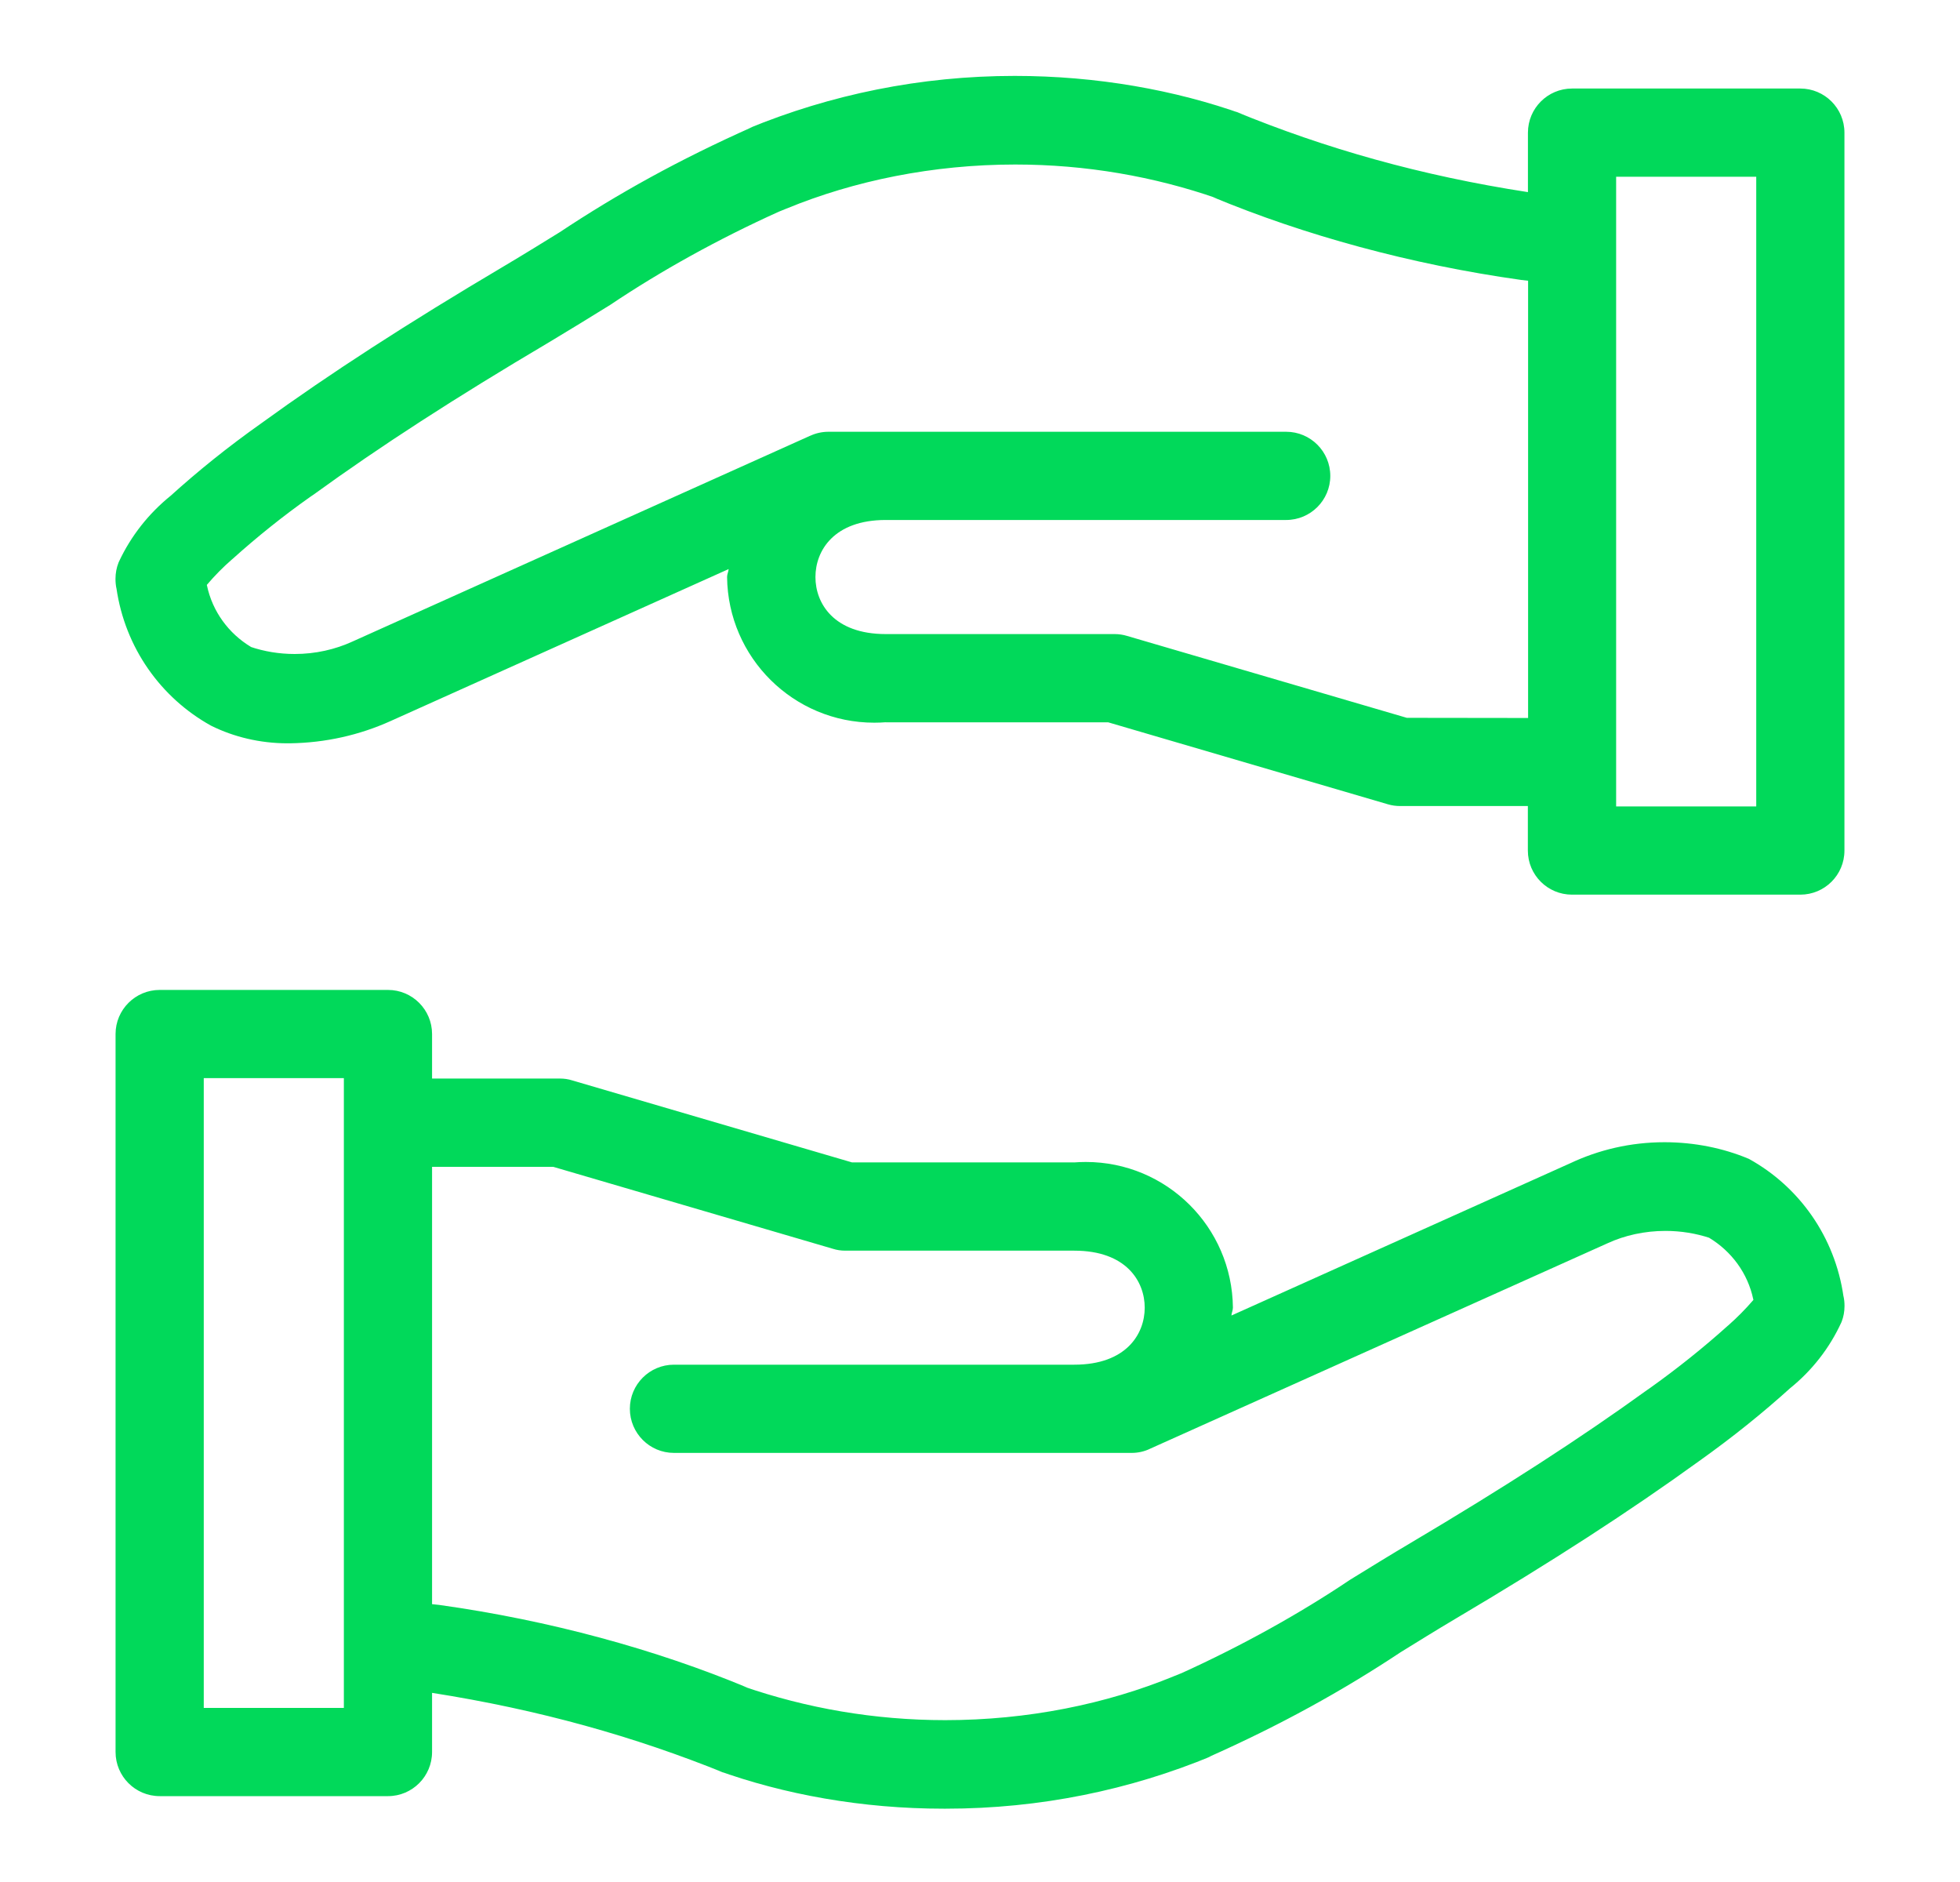
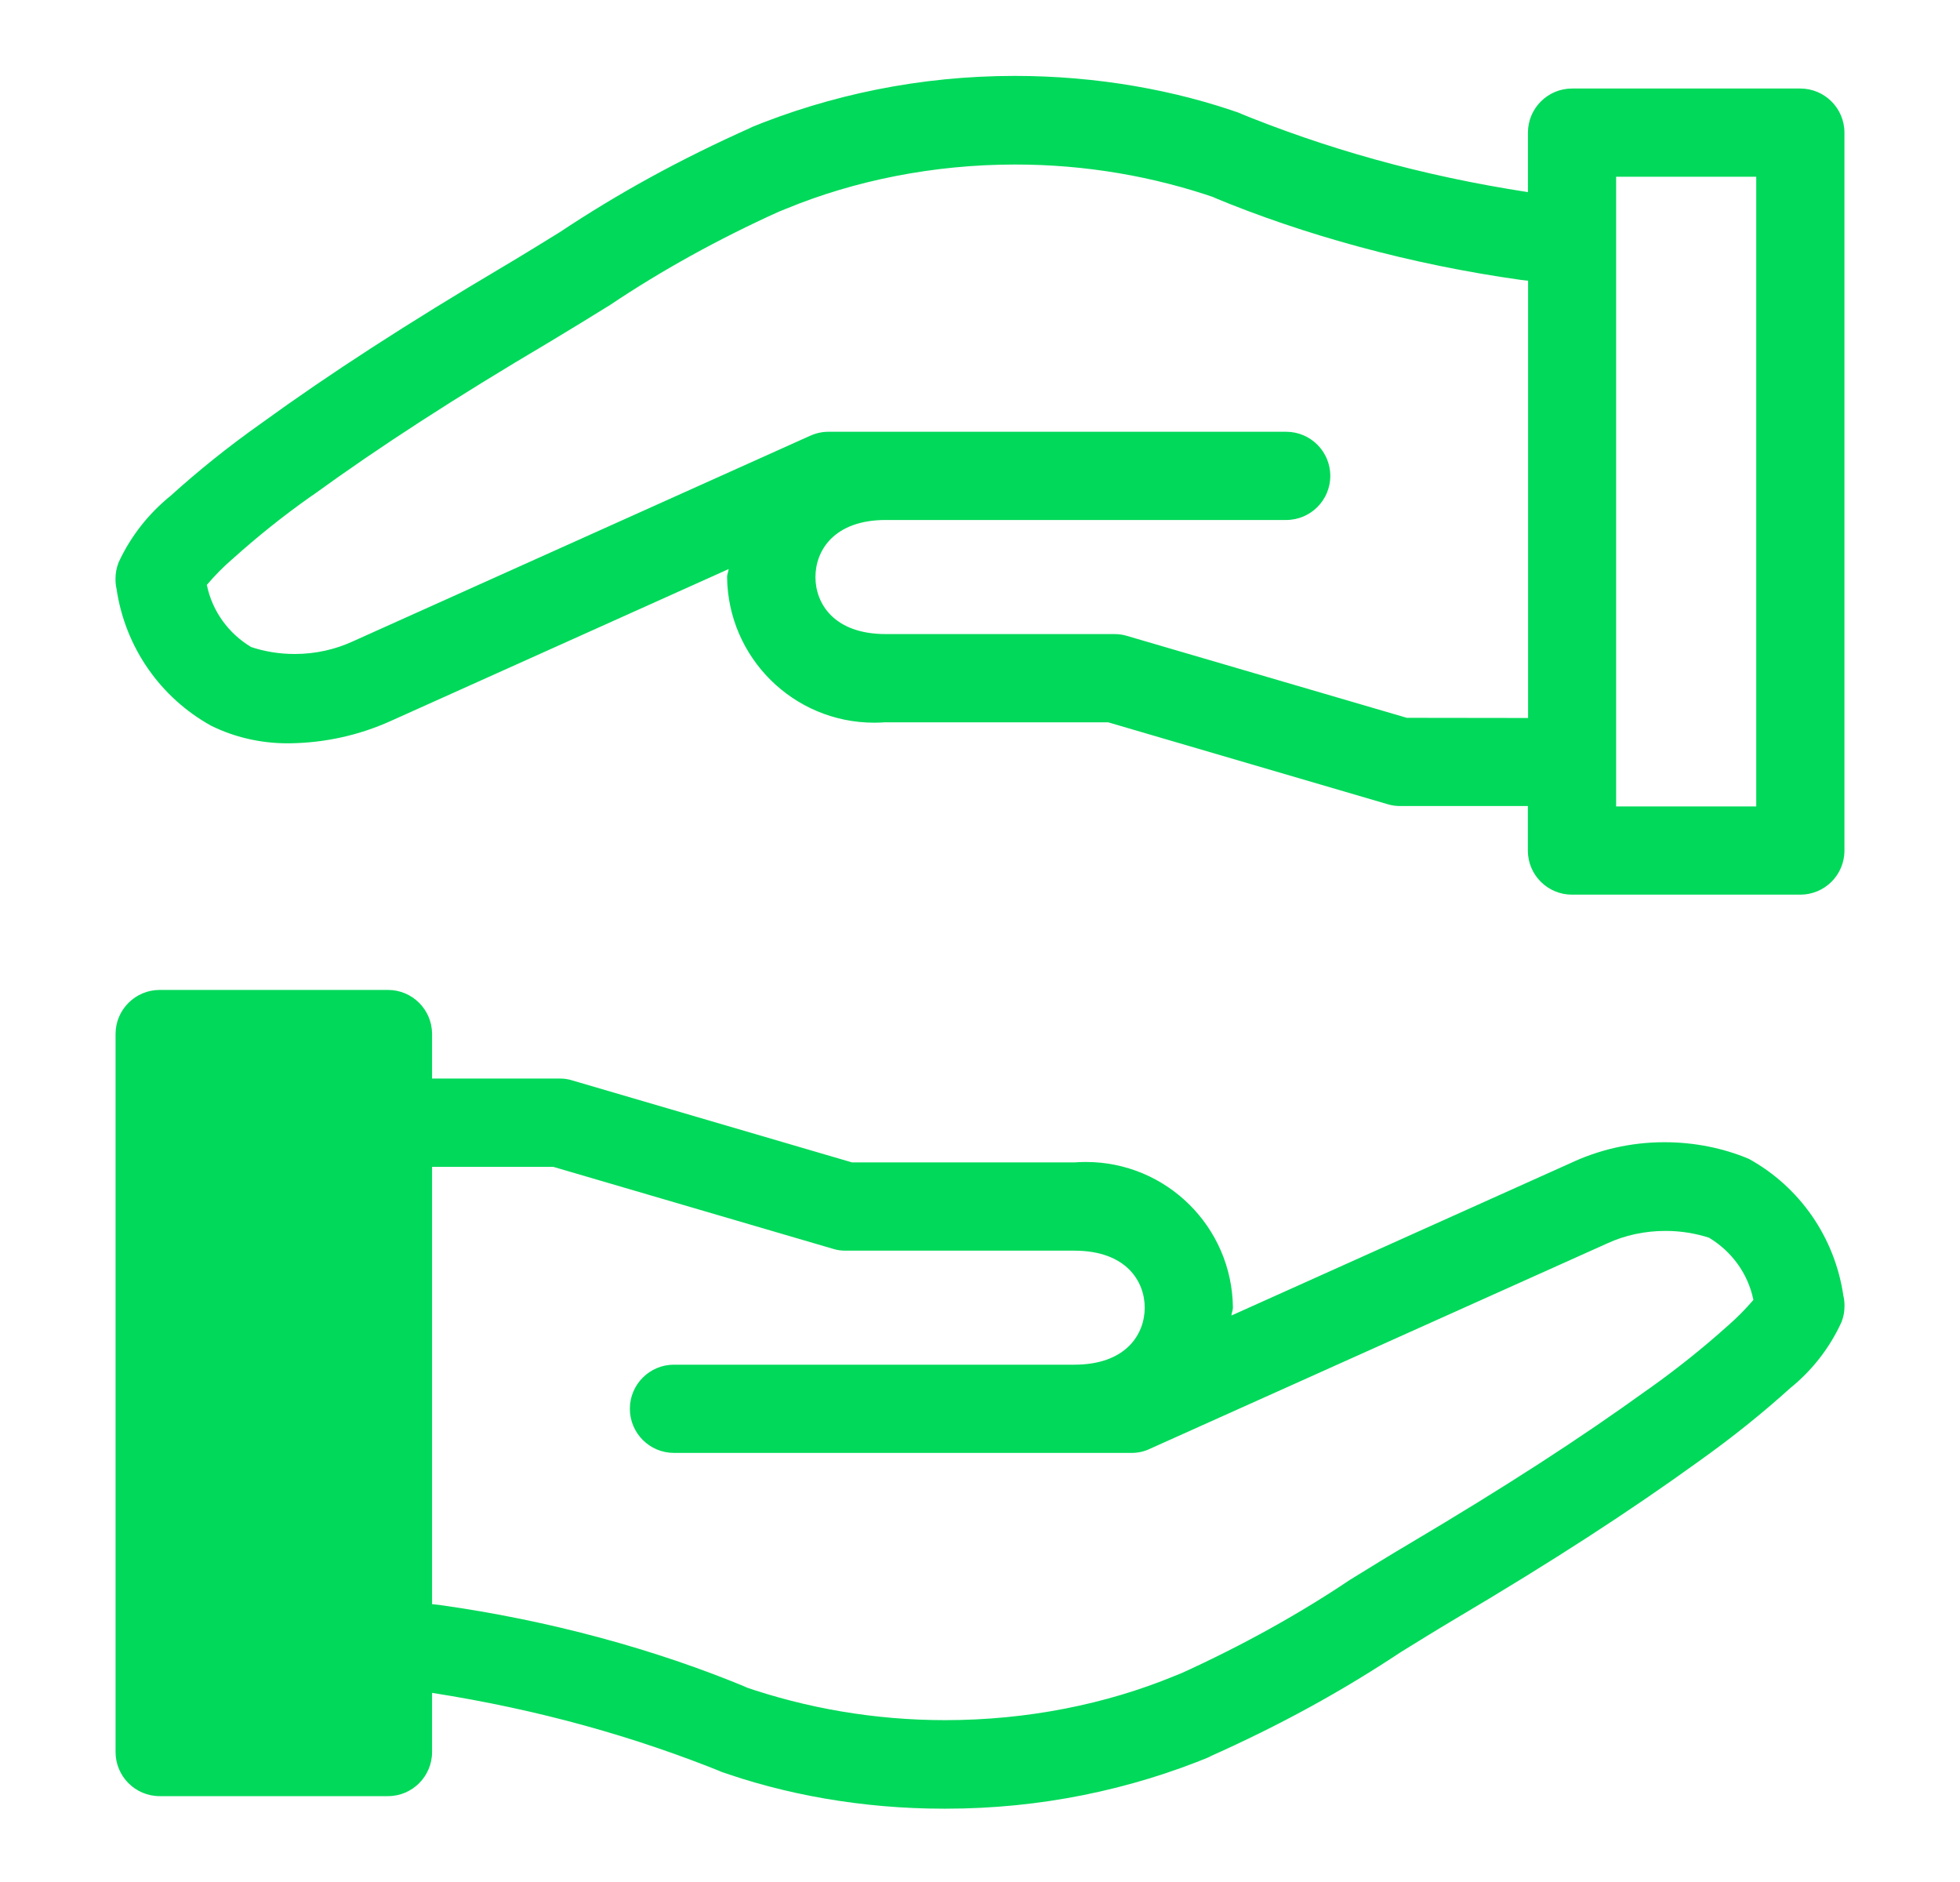
<svg xmlns="http://www.w3.org/2000/svg" width="25" height="24" viewBox="0 0 25 24" fill="none">
-   <path d="M22.299 14.775C21.983 14.643 21.616 14.566 21.231 14.566C20.799 14.566 20.389 14.663 20.023 14.837L20.04 14.829L15.707 16.776C15.709 16.741 15.726 16.71 15.726 16.675C15.715 15.647 14.88 14.818 13.85 14.818C13.798 14.818 13.747 14.82 13.697 14.824L13.704 14.823H10.866L7.296 13.777C7.25 13.762 7.197 13.754 7.141 13.754C7.14 13.754 7.139 13.754 7.138 13.754H5.511V13.186C5.511 12.876 5.259 12.624 4.949 12.624H2.037C1.726 12.624 1.474 12.876 1.474 13.186V22.342C1.474 22.653 1.726 22.905 2.037 22.905H4.949C5.259 22.905 5.511 22.653 5.511 22.342V21.588C6.875 21.802 8.095 22.145 9.252 22.614L9.14 22.573C10.002 22.885 10.998 23.065 12.036 23.065C12.042 23.065 12.047 23.065 12.052 23.065H12.051C12.055 23.065 12.06 23.065 12.064 23.065C13.267 23.065 14.414 22.826 15.46 22.392L15.402 22.413C16.334 21.999 17.125 21.561 17.874 21.064L17.813 21.102C18.066 20.946 18.318 20.789 18.573 20.638C19.798 19.913 20.782 19.276 21.67 18.634C22.104 18.325 22.482 18.02 22.842 17.695L22.832 17.704C23.112 17.478 23.335 17.193 23.485 16.867L23.491 16.853C23.514 16.794 23.527 16.726 23.527 16.654C23.527 16.611 23.523 16.57 23.514 16.53L23.514 16.534C23.405 15.771 22.948 15.134 22.312 14.781L22.3 14.775L22.299 14.775ZM4.386 21.78H2.599V13.749H4.386V21.78ZM22.04 16.905C21.731 17.183 21.395 17.452 21.044 17.702L21.009 17.726C20.151 18.346 19.195 18.963 17.998 19.673C17.737 19.827 17.48 19.986 17.22 20.146C16.58 20.576 15.843 20.986 15.072 21.336L14.975 21.375C14.111 21.731 13.107 21.936 12.056 21.936C11.154 21.936 10.287 21.784 9.479 21.505L9.534 21.522C8.368 21.036 7.012 20.663 5.598 20.466L5.511 20.457V14.88H7.057L10.627 15.926C10.674 15.941 10.727 15.949 10.782 15.949C10.783 15.949 10.785 15.949 10.785 15.949H13.703C14.365 15.949 14.601 16.34 14.601 16.676C14.601 17.012 14.365 17.403 13.703 17.403H8.596C8.286 17.403 8.034 17.655 8.034 17.965C8.034 18.276 8.286 18.528 8.596 18.528H14.432C14.433 18.528 14.434 18.528 14.435 18.528C14.517 18.528 14.595 18.51 14.665 18.477L14.662 18.478L20.508 15.853C20.724 15.754 20.977 15.697 21.243 15.697C21.442 15.697 21.633 15.729 21.812 15.788L21.799 15.784C22.086 15.957 22.293 16.237 22.363 16.569L22.365 16.577C22.263 16.696 22.156 16.803 22.043 16.903L22.039 16.906L22.04 16.905ZM22.964 1.129H20.052C19.741 1.129 19.489 1.381 19.489 1.692V2.45C18.129 2.241 16.907 1.895 15.753 1.42L15.861 1.459C14.991 1.147 13.989 0.968 12.943 0.968C11.739 0.968 10.59 1.207 9.541 1.64L9.6 1.618C8.669 2.032 7.878 2.47 7.129 2.968L7.19 2.93C6.937 3.086 6.684 3.243 6.429 3.394C5.195 4.125 4.211 4.761 3.334 5.397C2.902 5.703 2.526 6.006 2.168 6.33L2.178 6.321C1.896 6.549 1.67 6.835 1.517 7.163L1.511 7.177C1.487 7.238 1.473 7.309 1.473 7.382C1.473 7.424 1.477 7.465 1.485 7.504L1.485 7.5C1.595 8.262 2.052 8.898 2.688 9.252L2.7 9.258C2.982 9.397 3.315 9.479 3.666 9.479C3.676 9.479 3.686 9.479 3.696 9.479H3.694C4.153 9.473 4.587 9.373 4.98 9.196L4.96 9.205L9.294 7.257C9.291 7.292 9.274 7.323 9.274 7.358C9.285 8.386 10.121 9.216 11.151 9.216C11.202 9.216 11.253 9.214 11.304 9.21L11.297 9.211H14.134L17.704 10.257C17.751 10.271 17.805 10.279 17.86 10.279C17.861 10.279 17.862 10.279 17.862 10.279H19.488V10.847C19.488 11.158 19.74 11.409 20.051 11.409H22.963C23.274 11.409 23.526 11.158 23.526 10.847V1.692C23.526 1.381 23.274 1.129 22.963 1.129H22.964ZM17.944 9.154L14.374 8.109C14.328 8.095 14.274 8.086 14.218 8.086C14.217 8.086 14.217 8.086 14.216 8.086H11.298C10.636 8.086 10.401 7.695 10.401 7.359C10.401 7.023 10.636 6.631 11.298 6.631H16.405C16.716 6.631 16.968 6.379 16.968 6.069C16.968 5.758 16.716 5.506 16.405 5.506H10.569C10.485 5.506 10.406 5.524 10.335 5.557L10.338 5.555L4.494 8.182C4.278 8.281 4.026 8.34 3.76 8.34C3.561 8.34 3.369 8.308 3.19 8.247L3.203 8.251C2.916 8.079 2.71 7.798 2.64 7.467L2.638 7.459C2.74 7.339 2.847 7.231 2.961 7.132L2.965 7.129C3.275 6.85 3.611 6.58 3.963 6.332L3.996 6.31C4.845 5.694 5.802 5.075 7.006 4.363C7.267 4.207 7.526 4.047 7.785 3.887C8.425 3.457 9.162 3.048 9.933 2.7L10.029 2.661C10.894 2.305 11.898 2.098 12.95 2.098C13.851 2.098 14.718 2.25 15.525 2.53L15.469 2.513C16.635 2.998 17.991 3.372 19.403 3.57L19.491 3.58V9.156L17.944 9.154ZM22.401 10.284H20.614V2.254H22.401V10.284Z" fill="#01D95A" />
+   <path d="M22.299 14.775C21.983 14.643 21.616 14.566 21.231 14.566C20.799 14.566 20.389 14.663 20.023 14.837L20.04 14.829L15.707 16.776C15.709 16.741 15.726 16.71 15.726 16.675C15.715 15.647 14.88 14.818 13.85 14.818C13.798 14.818 13.747 14.82 13.697 14.824L13.704 14.823H10.866L7.296 13.777C7.25 13.762 7.197 13.754 7.141 13.754C7.14 13.754 7.139 13.754 7.138 13.754H5.511V13.186C5.511 12.876 5.259 12.624 4.949 12.624H2.037C1.726 12.624 1.474 12.876 1.474 13.186V22.342C1.474 22.653 1.726 22.905 2.037 22.905H4.949C5.259 22.905 5.511 22.653 5.511 22.342V21.588C6.875 21.802 8.095 22.145 9.252 22.614L9.14 22.573C10.002 22.885 10.998 23.065 12.036 23.065C12.042 23.065 12.047 23.065 12.052 23.065H12.051C12.055 23.065 12.06 23.065 12.064 23.065C13.267 23.065 14.414 22.826 15.46 22.392L15.402 22.413C16.334 21.999 17.125 21.561 17.874 21.064L17.813 21.102C18.066 20.946 18.318 20.789 18.573 20.638C19.798 19.913 20.782 19.276 21.67 18.634C22.104 18.325 22.482 18.02 22.842 17.695L22.832 17.704C23.112 17.478 23.335 17.193 23.485 16.867L23.491 16.853C23.514 16.794 23.527 16.726 23.527 16.654C23.527 16.611 23.523 16.57 23.514 16.53L23.514 16.534C23.405 15.771 22.948 15.134 22.312 14.781L22.3 14.775L22.299 14.775ZM4.386 21.78H2.599V13.749V21.78ZM22.04 16.905C21.731 17.183 21.395 17.452 21.044 17.702L21.009 17.726C20.151 18.346 19.195 18.963 17.998 19.673C17.737 19.827 17.48 19.986 17.22 20.146C16.58 20.576 15.843 20.986 15.072 21.336L14.975 21.375C14.111 21.731 13.107 21.936 12.056 21.936C11.154 21.936 10.287 21.784 9.479 21.505L9.534 21.522C8.368 21.036 7.012 20.663 5.598 20.466L5.511 20.457V14.88H7.057L10.627 15.926C10.674 15.941 10.727 15.949 10.782 15.949C10.783 15.949 10.785 15.949 10.785 15.949H13.703C14.365 15.949 14.601 16.34 14.601 16.676C14.601 17.012 14.365 17.403 13.703 17.403H8.596C8.286 17.403 8.034 17.655 8.034 17.965C8.034 18.276 8.286 18.528 8.596 18.528H14.432C14.433 18.528 14.434 18.528 14.435 18.528C14.517 18.528 14.595 18.51 14.665 18.477L14.662 18.478L20.508 15.853C20.724 15.754 20.977 15.697 21.243 15.697C21.442 15.697 21.633 15.729 21.812 15.788L21.799 15.784C22.086 15.957 22.293 16.237 22.363 16.569L22.365 16.577C22.263 16.696 22.156 16.803 22.043 16.903L22.039 16.906L22.04 16.905ZM22.964 1.129H20.052C19.741 1.129 19.489 1.381 19.489 1.692V2.45C18.129 2.241 16.907 1.895 15.753 1.42L15.861 1.459C14.991 1.147 13.989 0.968 12.943 0.968C11.739 0.968 10.59 1.207 9.541 1.64L9.6 1.618C8.669 2.032 7.878 2.47 7.129 2.968L7.19 2.93C6.937 3.086 6.684 3.243 6.429 3.394C5.195 4.125 4.211 4.761 3.334 5.397C2.902 5.703 2.526 6.006 2.168 6.33L2.178 6.321C1.896 6.549 1.67 6.835 1.517 7.163L1.511 7.177C1.487 7.238 1.473 7.309 1.473 7.382C1.473 7.424 1.477 7.465 1.485 7.504L1.485 7.5C1.595 8.262 2.052 8.898 2.688 9.252L2.7 9.258C2.982 9.397 3.315 9.479 3.666 9.479C3.676 9.479 3.686 9.479 3.696 9.479H3.694C4.153 9.473 4.587 9.373 4.98 9.196L4.96 9.205L9.294 7.257C9.291 7.292 9.274 7.323 9.274 7.358C9.285 8.386 10.121 9.216 11.151 9.216C11.202 9.216 11.253 9.214 11.304 9.21L11.297 9.211H14.134L17.704 10.257C17.751 10.271 17.805 10.279 17.86 10.279C17.861 10.279 17.862 10.279 17.862 10.279H19.488V10.847C19.488 11.158 19.74 11.409 20.051 11.409H22.963C23.274 11.409 23.526 11.158 23.526 10.847V1.692C23.526 1.381 23.274 1.129 22.963 1.129H22.964ZM17.944 9.154L14.374 8.109C14.328 8.095 14.274 8.086 14.218 8.086C14.217 8.086 14.217 8.086 14.216 8.086H11.298C10.636 8.086 10.401 7.695 10.401 7.359C10.401 7.023 10.636 6.631 11.298 6.631H16.405C16.716 6.631 16.968 6.379 16.968 6.069C16.968 5.758 16.716 5.506 16.405 5.506H10.569C10.485 5.506 10.406 5.524 10.335 5.557L10.338 5.555L4.494 8.182C4.278 8.281 4.026 8.34 3.76 8.34C3.561 8.34 3.369 8.308 3.19 8.247L3.203 8.251C2.916 8.079 2.71 7.798 2.64 7.467L2.638 7.459C2.74 7.339 2.847 7.231 2.961 7.132L2.965 7.129C3.275 6.85 3.611 6.58 3.963 6.332L3.996 6.31C4.845 5.694 5.802 5.075 7.006 4.363C7.267 4.207 7.526 4.047 7.785 3.887C8.425 3.457 9.162 3.048 9.933 2.7L10.029 2.661C10.894 2.305 11.898 2.098 12.95 2.098C13.851 2.098 14.718 2.25 15.525 2.53L15.469 2.513C16.635 2.998 17.991 3.372 19.403 3.57L19.491 3.58V9.156L17.944 9.154ZM22.401 10.284H20.614V2.254H22.401V10.284Z" fill="#01D95A" />
</svg>